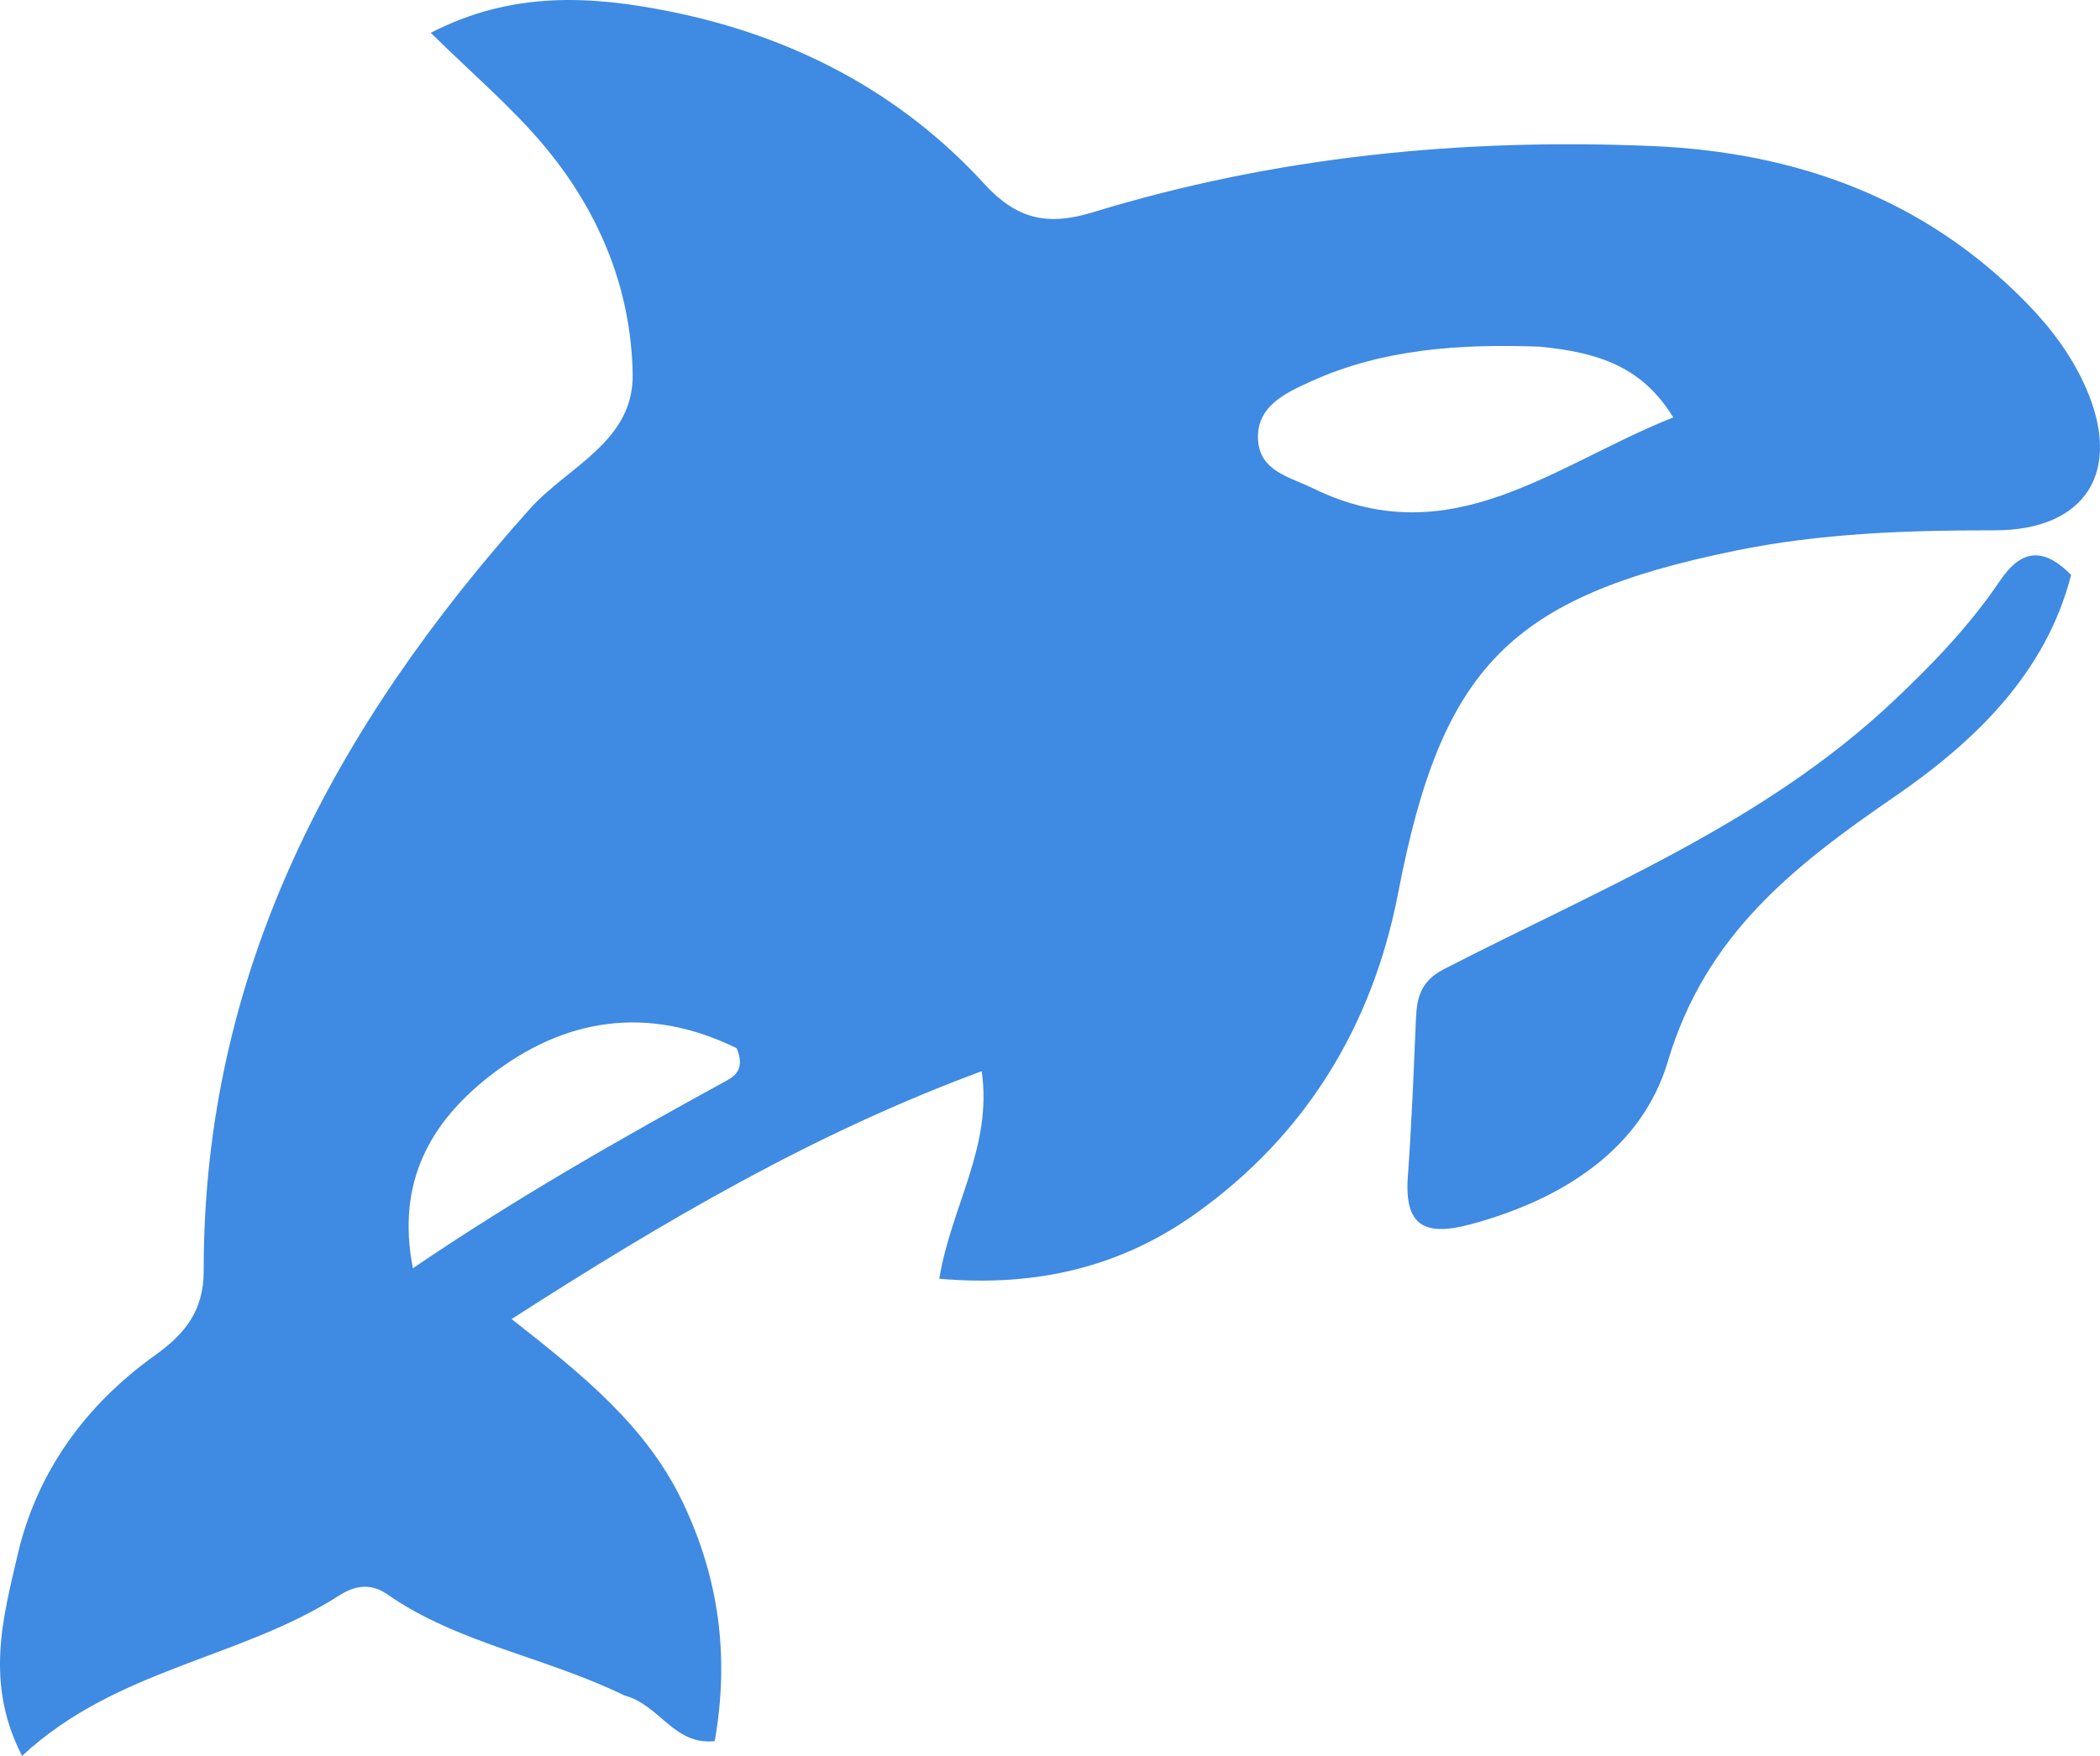
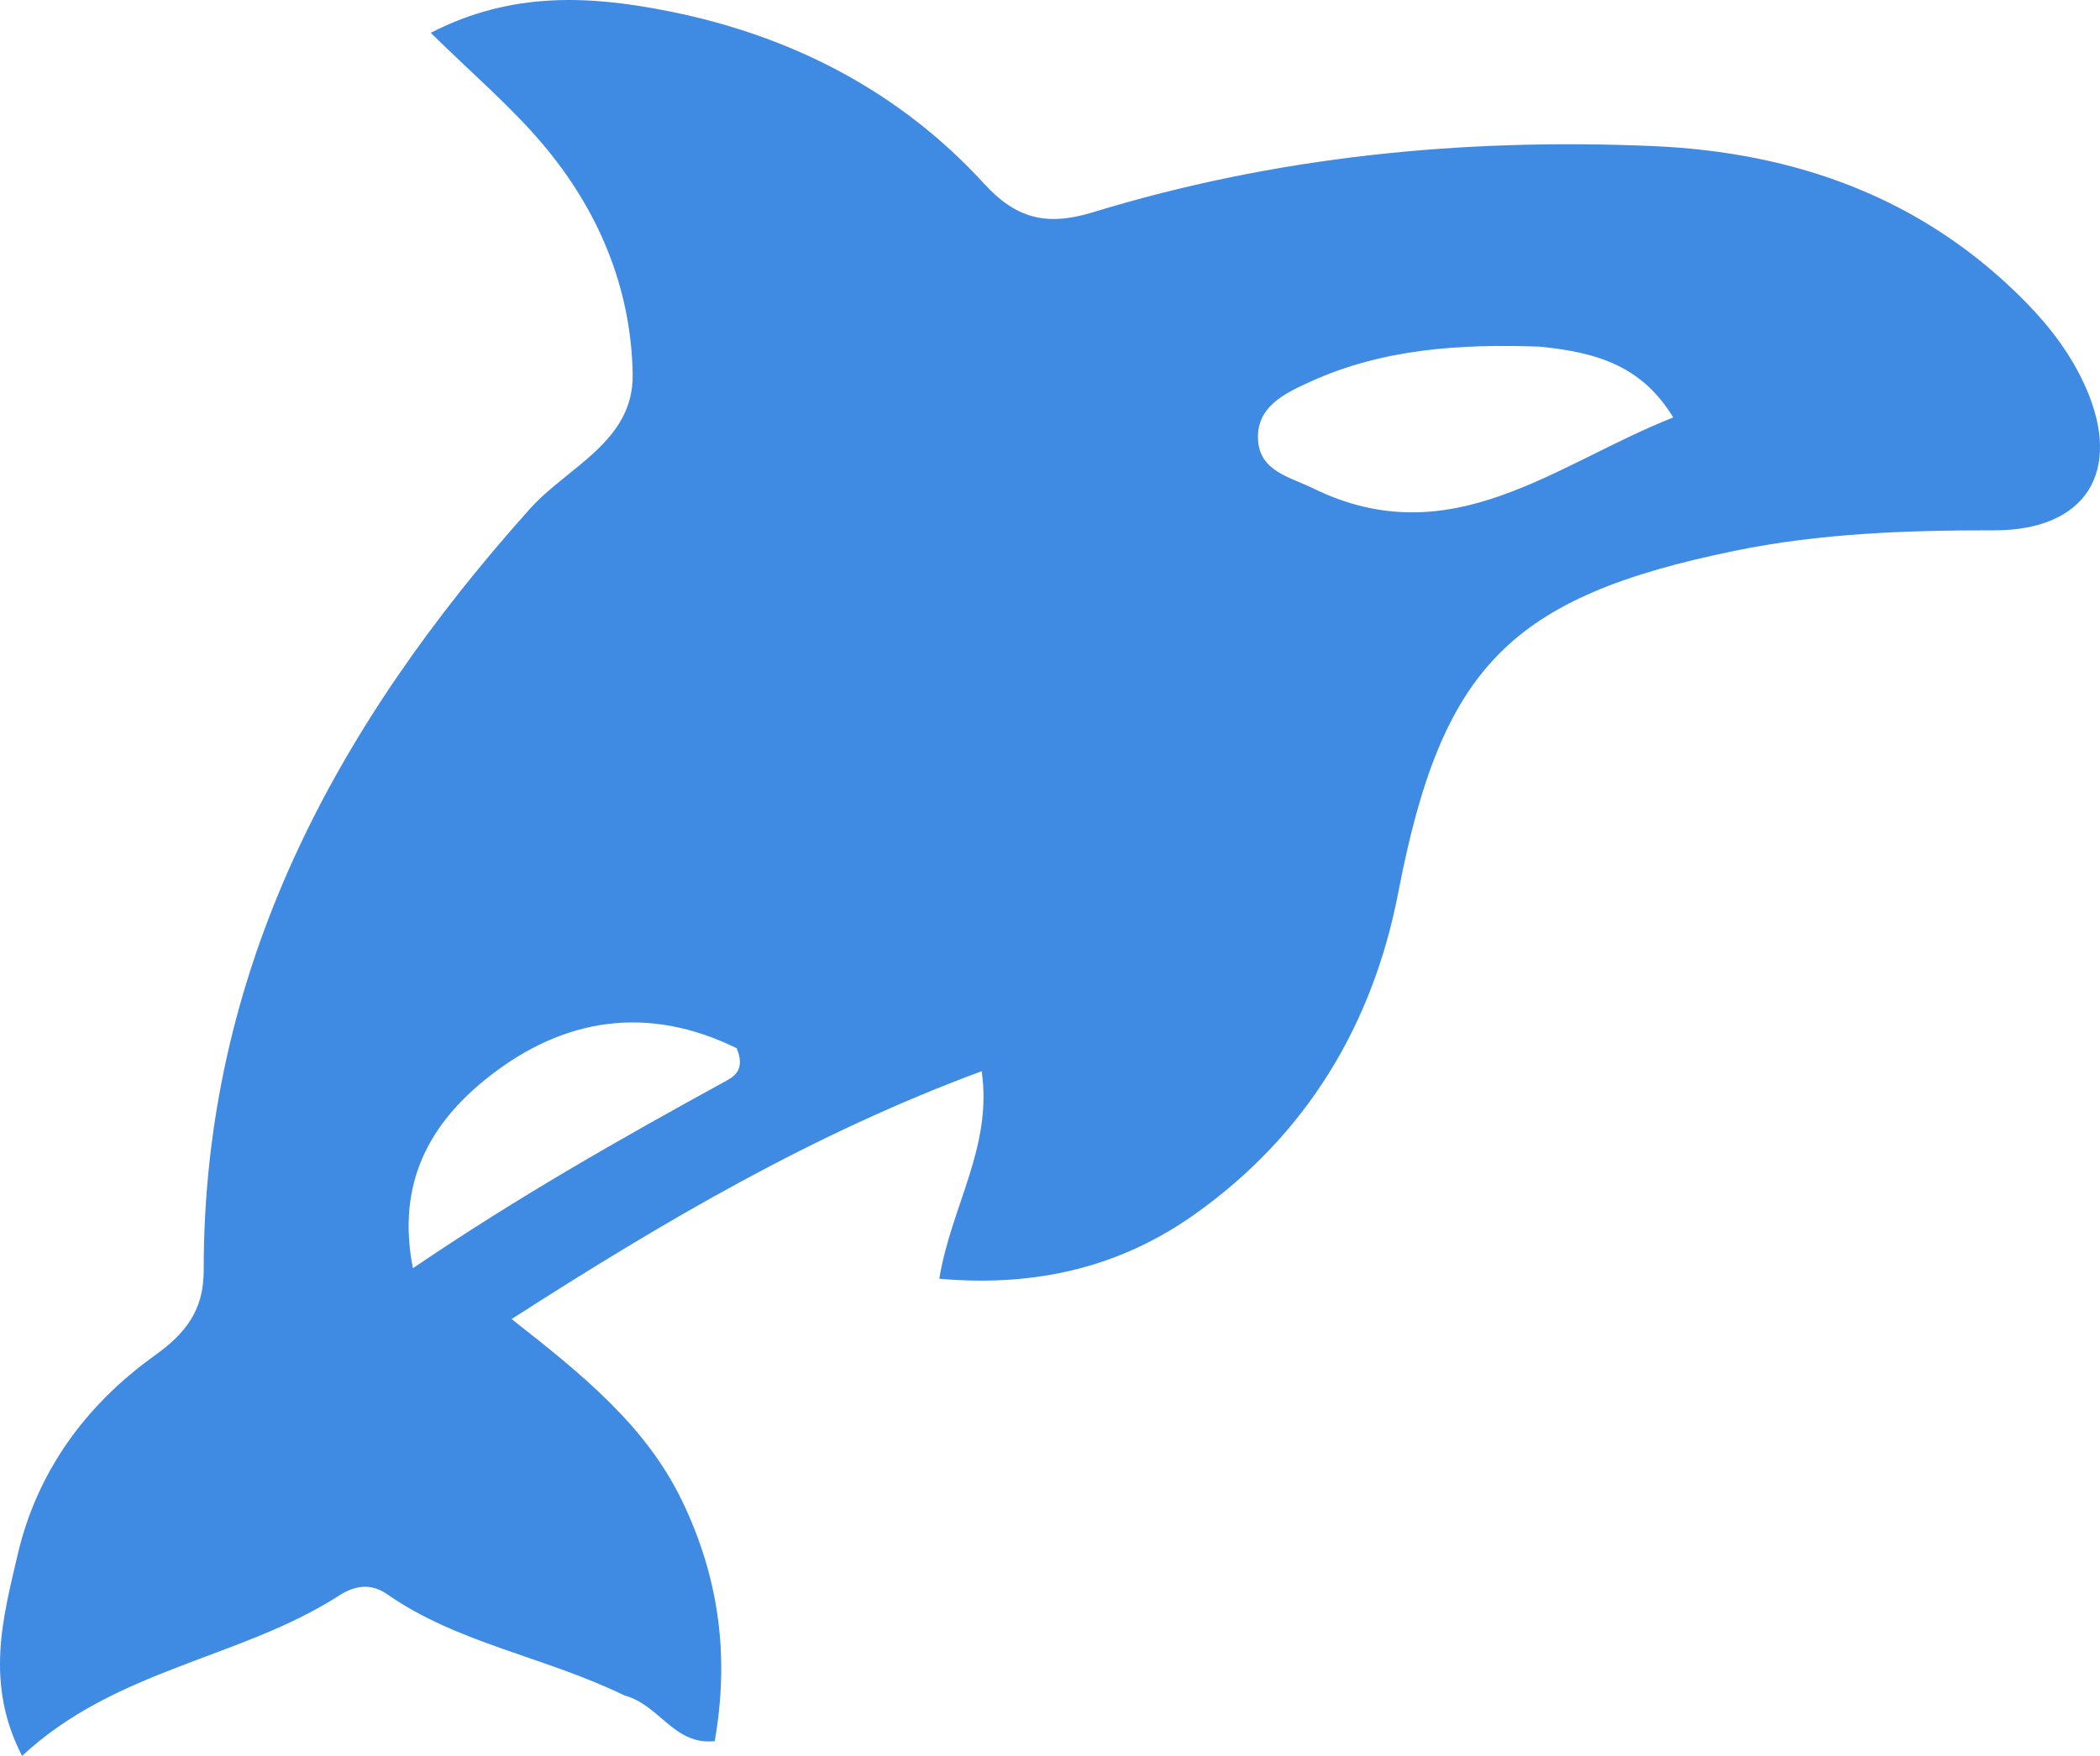
<svg xmlns="http://www.w3.org/2000/svg" width="55" height="46" viewBox="0 0 55 46" fill="none">
  <path d="M16.356 44.416C14.252 43.394 11.994 43.055 10.144 41.767C9.707 41.462 9.29 41.536 8.877 41.801C6.293 43.46 3.036 43.711 0.578 46C-0.406 44.091 0.084 42.362 0.461 40.734C0.96 38.581 2.226 36.817 4.049 35.513C4.831 34.954 5.336 34.35 5.335 33.294C5.324 25.432 8.77 19.035 13.883 13.325C14.866 12.227 16.6 11.569 16.57 9.803C16.531 7.53 15.666 5.482 14.192 3.75C13.363 2.775 12.374 1.934 11.282 0.86C13.432 -0.251 15.515 -0.106 17.543 0.3C20.736 0.941 23.561 2.393 25.776 4.814C26.625 5.742 27.426 5.927 28.623 5.561C33.392 4.101 38.303 3.615 43.272 3.826C47.027 3.985 50.392 5.187 53.077 7.937C53.717 8.592 54.262 9.32 54.63 10.157C55.595 12.352 54.631 13.895 52.231 13.893C49.95 13.891 47.684 13.968 45.445 14.427C39.536 15.637 37.758 17.484 36.621 23.381C35.952 26.853 34.213 29.729 31.308 31.798C29.367 33.18 27.166 33.725 24.6 33.499C24.915 31.588 25.998 30.049 25.711 28.062C21.319 29.687 17.44 31.96 13.399 34.555C15.26 36.017 16.924 37.353 17.877 39.345C18.84 41.358 19.105 43.413 18.719 45.612C17.653 45.728 17.285 44.667 16.356 44.416ZM40.318 9.081C38.26 9.008 36.226 9.13 34.321 9.998C33.656 10.301 32.889 10.651 32.95 11.54C33.005 12.346 33.777 12.493 34.39 12.793C38.006 14.563 40.722 12.16 43.823 10.936C43.025 9.625 41.895 9.233 40.318 9.081ZM19.294 27.46C16.966 26.318 14.762 26.662 12.796 28.212C11.284 29.404 10.371 30.961 10.814 33.224C13.548 31.365 16.283 29.814 19.041 28.303C19.286 28.169 19.504 27.97 19.294 27.46Z" fill="#3F8AE2" />
-   <path d="M37.809 25.393C41.959 23.261 46.199 21.557 49.569 18.385C50.606 17.409 51.582 16.397 52.378 15.217C52.883 14.469 53.456 14.257 54.243 15.062C53.579 17.663 51.676 19.457 49.62 20.87C46.968 22.693 44.668 24.49 43.681 27.809C42.997 30.106 40.915 31.429 38.512 32.074C37.299 32.399 36.779 32.106 36.872 30.822C36.97 29.47 37.024 28.115 37.081 26.761C37.104 26.236 37.144 25.737 37.809 25.393Z" fill="#3F8AE2" />
</svg>